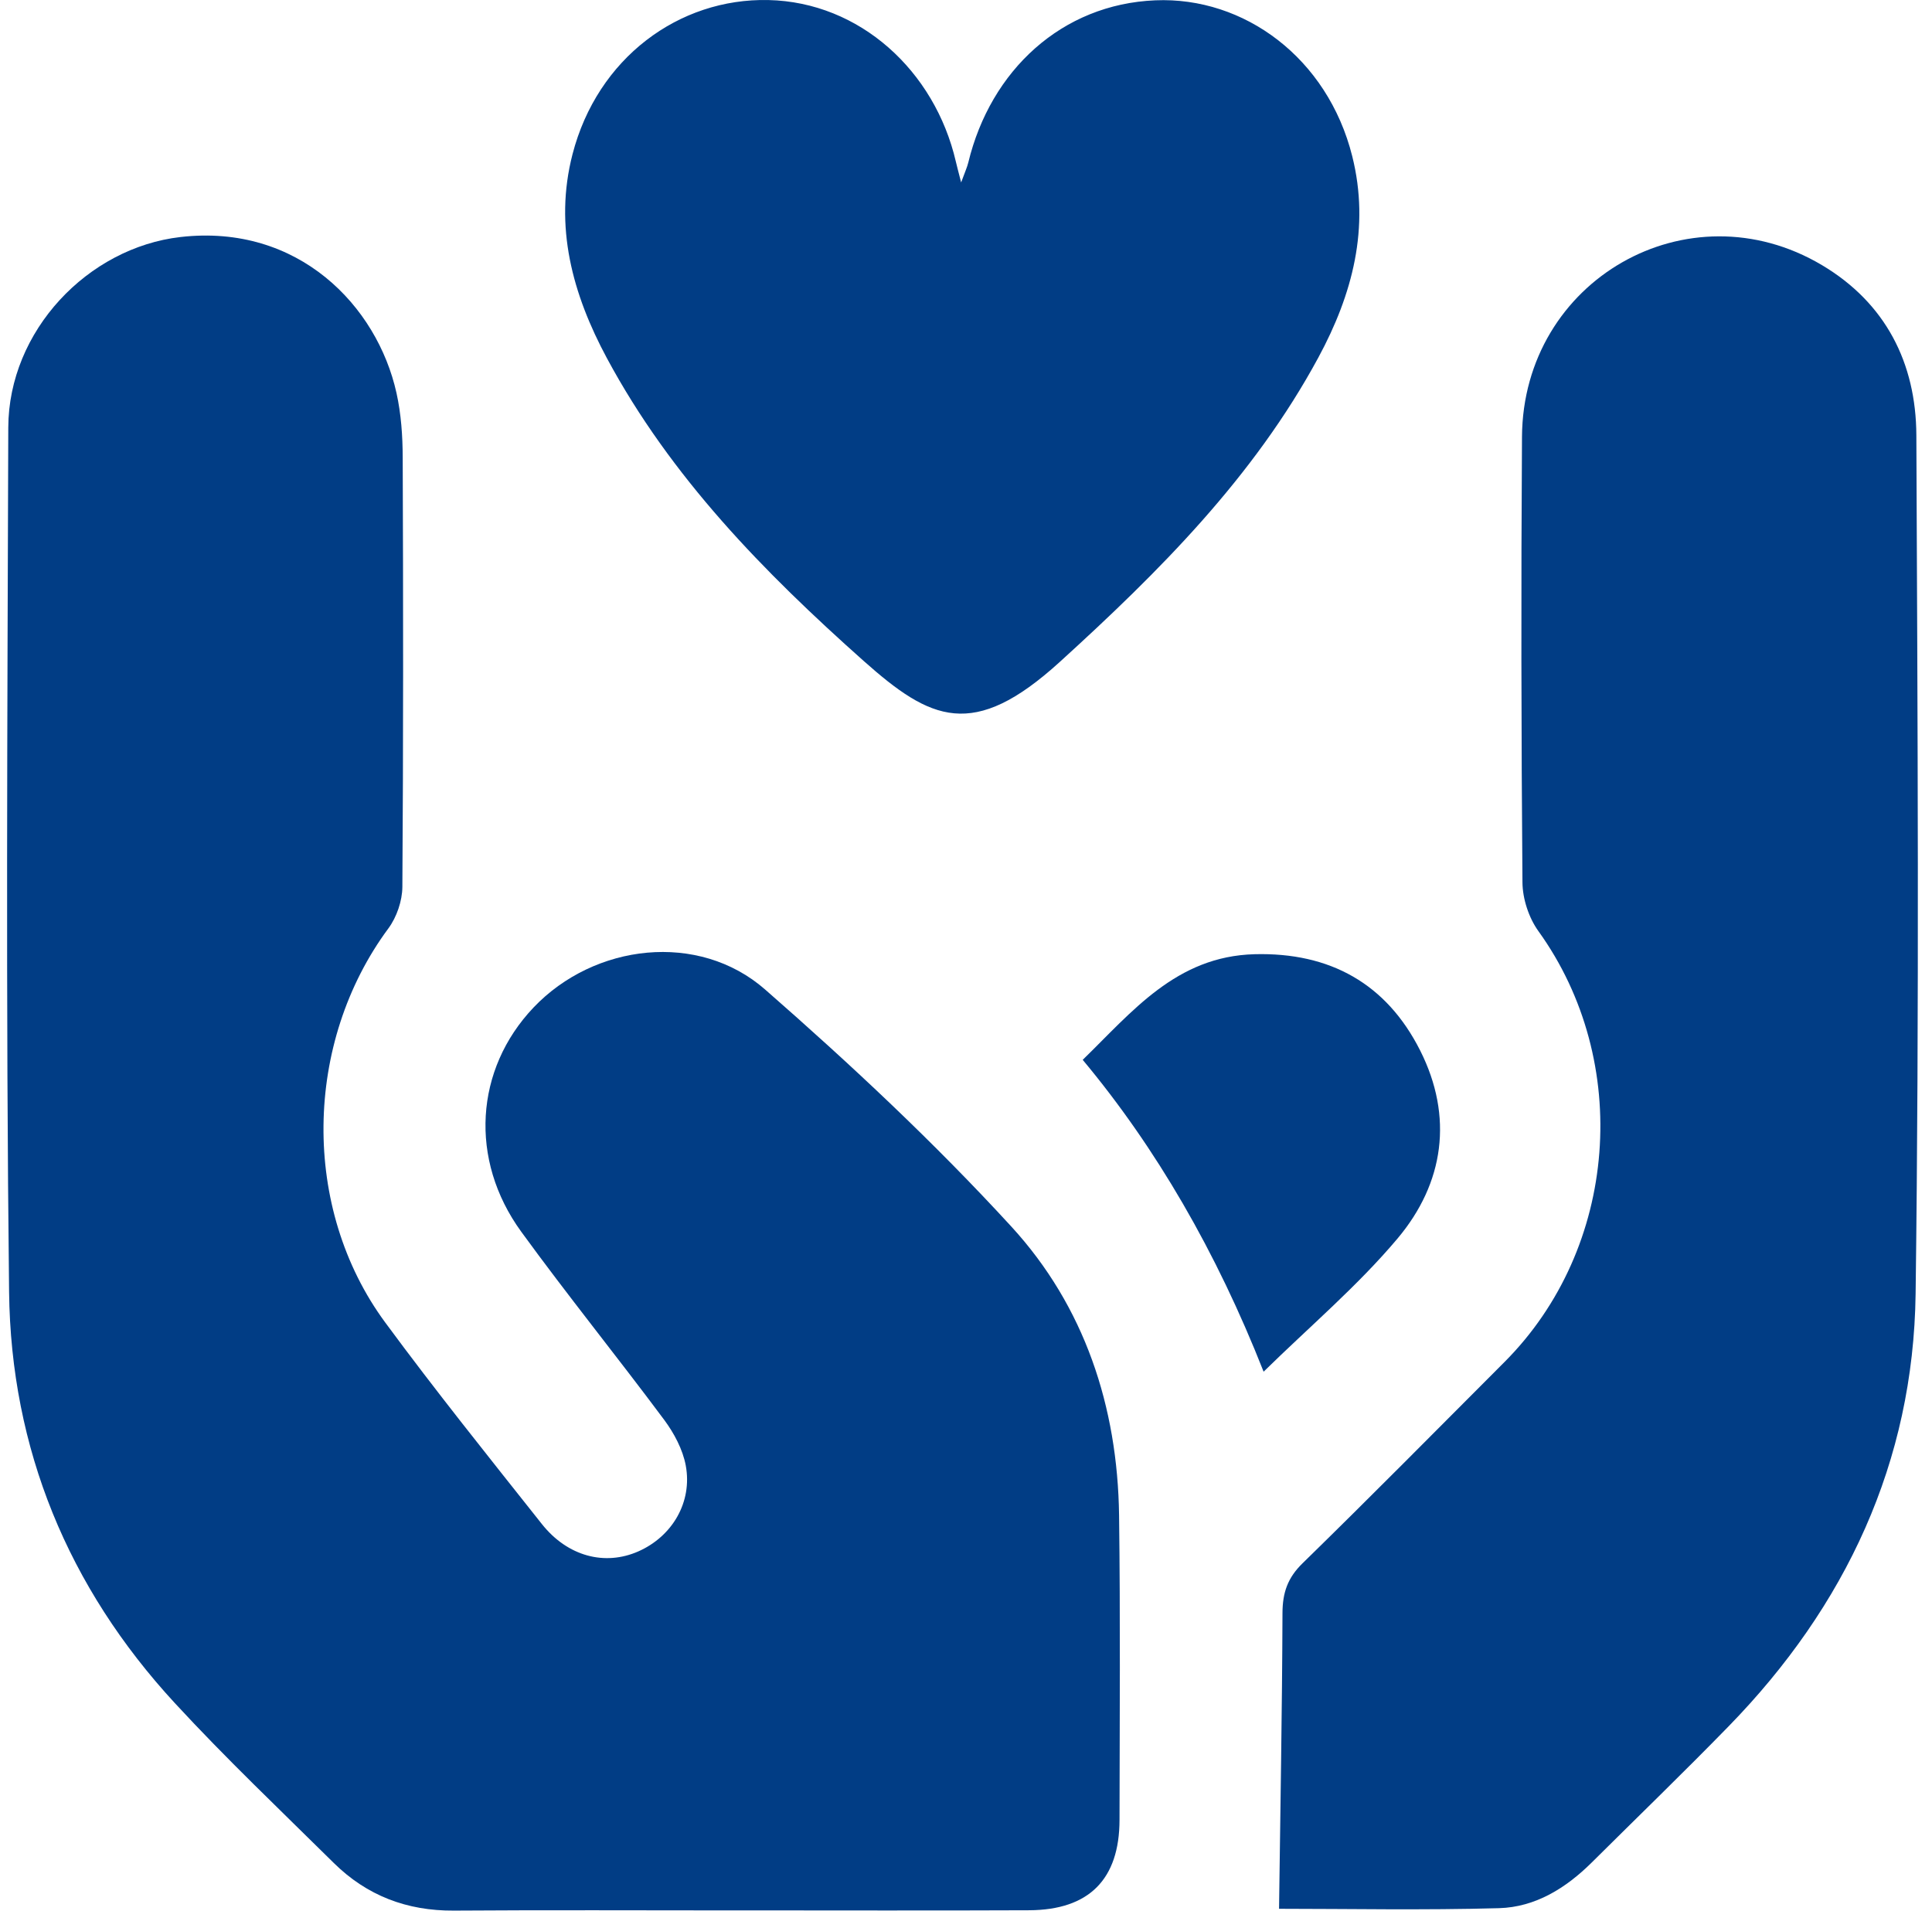
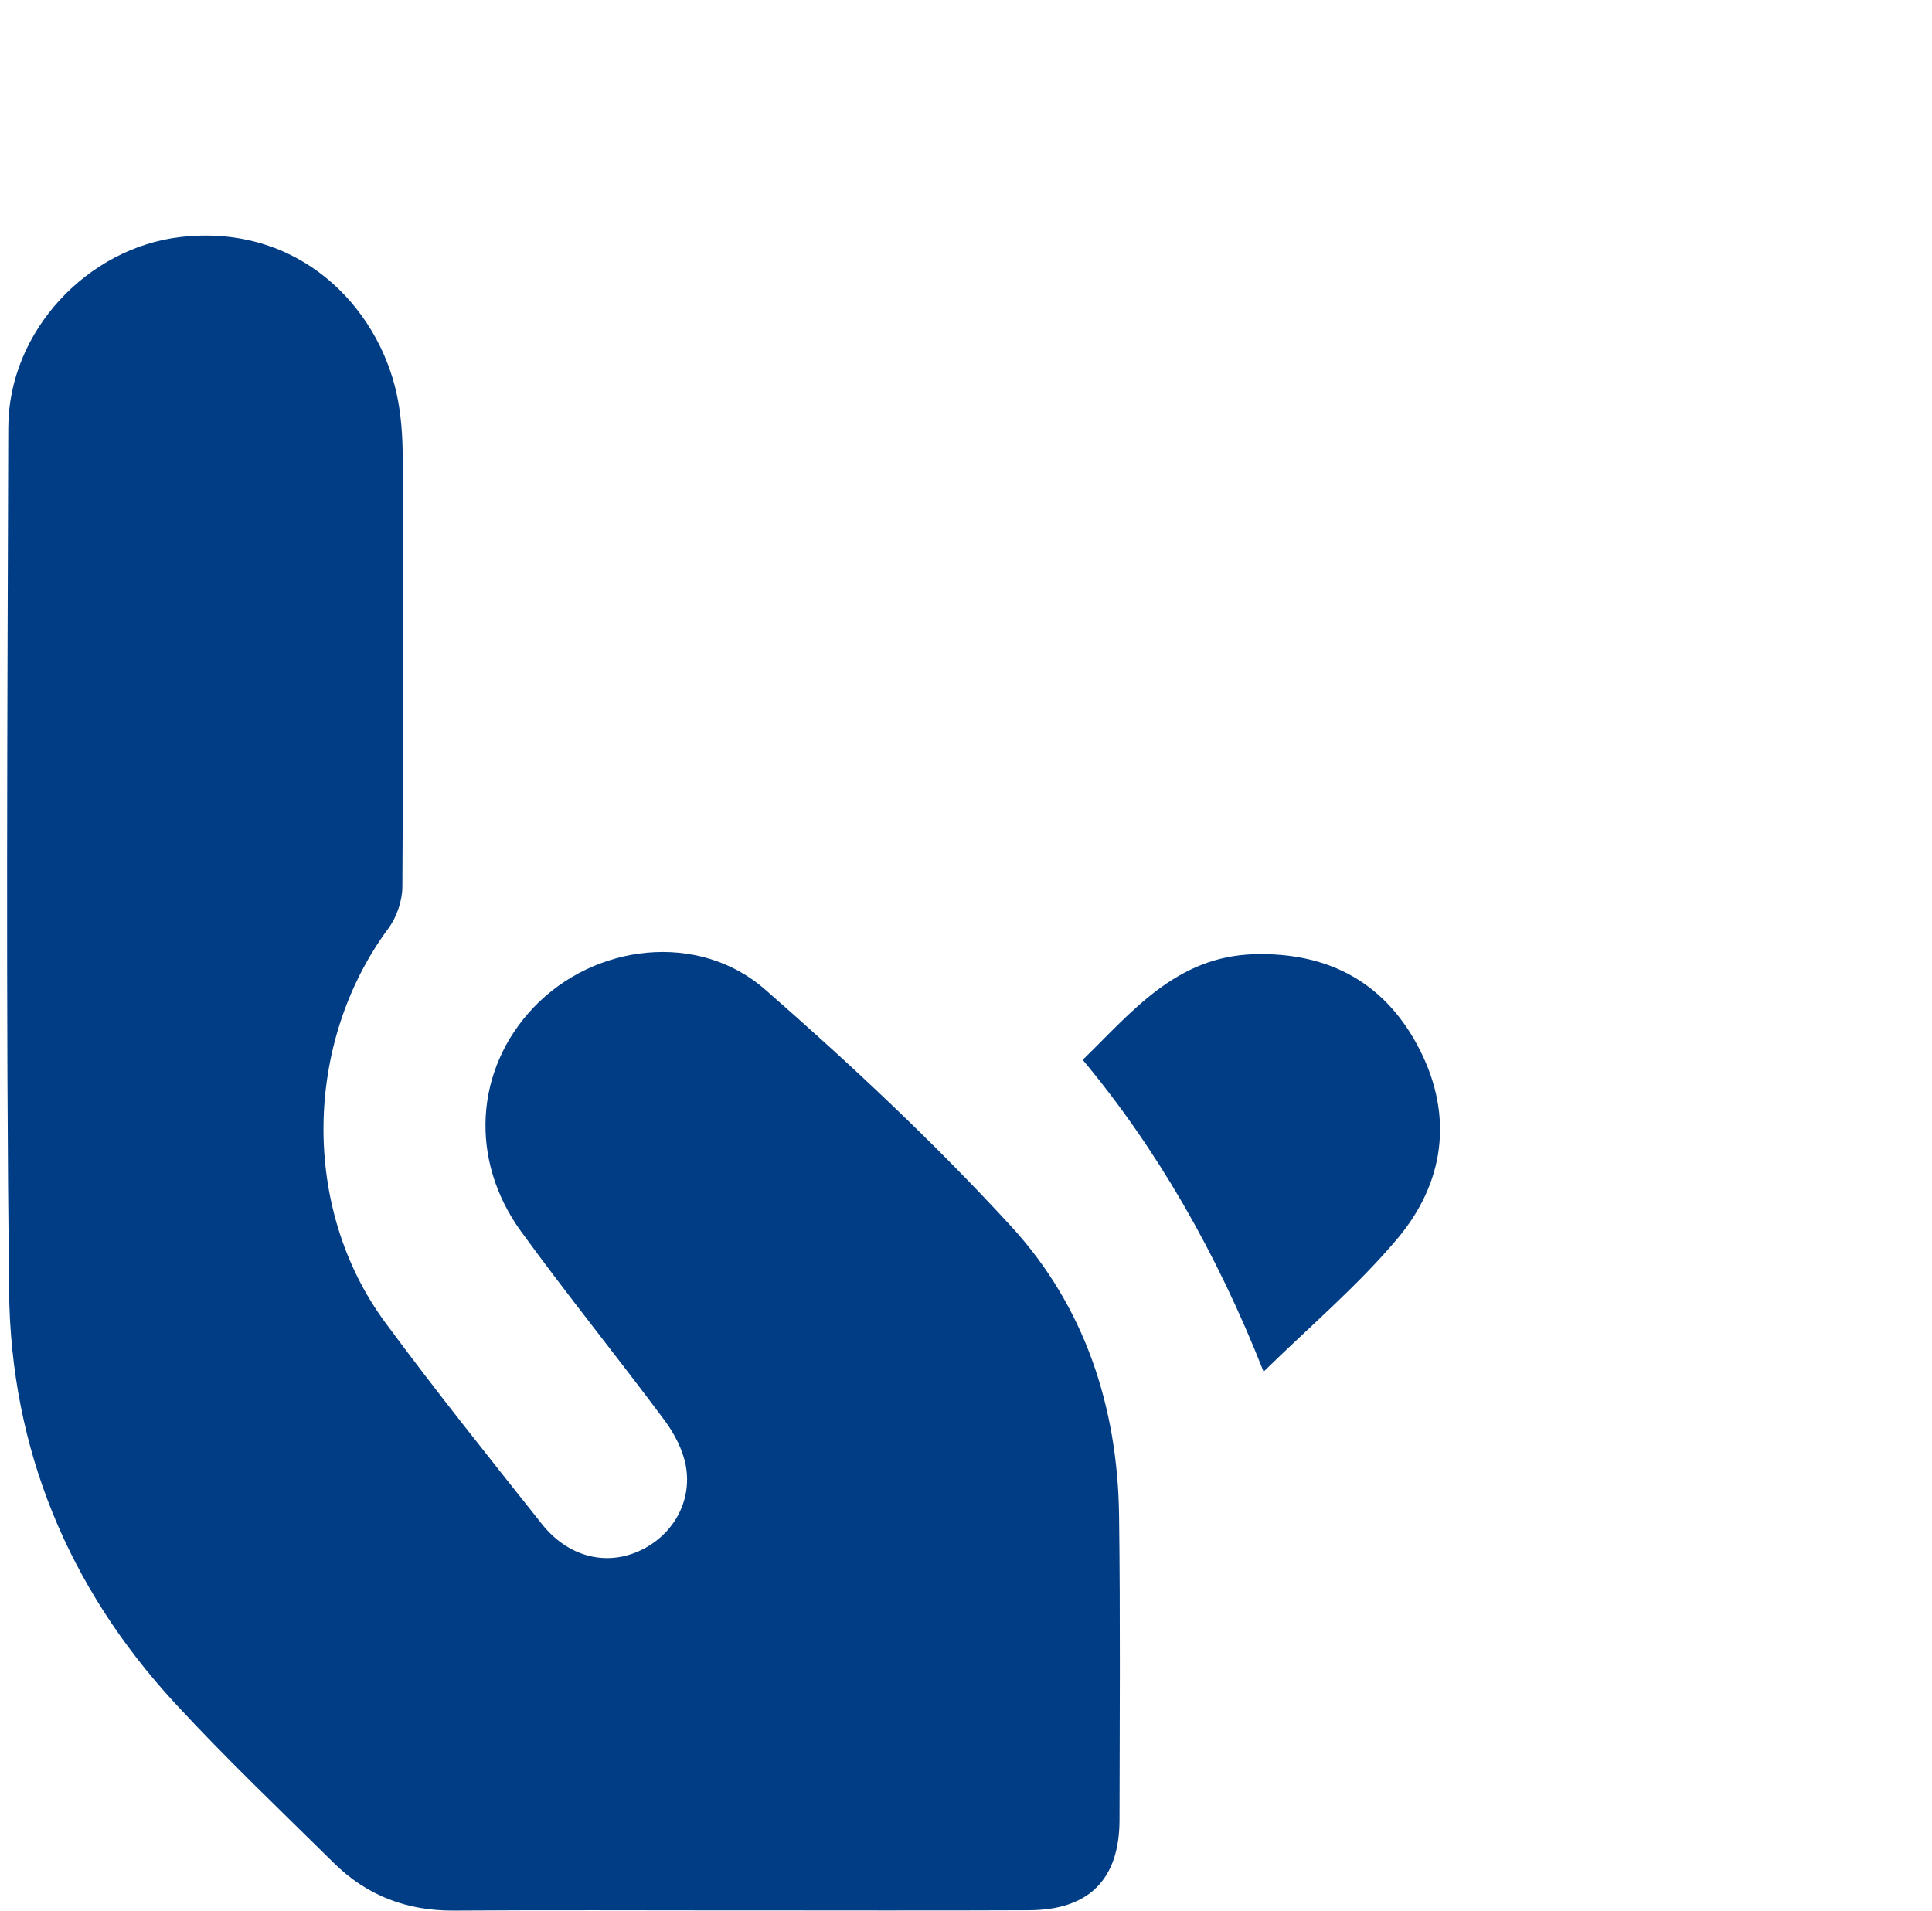
<svg xmlns="http://www.w3.org/2000/svg" width="91" height="90" viewBox="0 0 91 90" fill="none">
  <g clip-path="url(#clip0_92_14)">
    <path d="M34.669 89.989C30.236 89.989 25.806 89.967 21.373 89.998C19.166 90.014 17.277 89.292 15.72 87.753C13.202 85.265 10.632 82.823 8.234 80.223C3.207 74.773 0.513 68.245 0.428 60.855C0.272 47.285 0.348 33.712 0.39 20.14C0.404 15.585 4.134 11.667 8.501 11.165C14.056 10.527 17.762 14.413 18.674 18.506C18.894 19.494 18.965 20.532 18.968 21.55C18.994 28.293 18.999 35.037 18.952 41.78C18.946 42.437 18.686 43.201 18.294 43.731C14.312 49.11 14.176 56.907 18.143 62.293C20.52 65.519 23.032 68.647 25.521 71.787C26.736 73.32 28.496 73.773 30.071 73.076C31.657 72.375 32.622 70.765 32.3 69.031C32.158 68.274 31.75 67.508 31.283 66.88C29.068 63.905 26.732 61.019 24.55 58.018C22.082 54.623 22.371 50.363 25.13 47.459C27.997 44.444 32.905 43.869 36.035 46.608C40.072 50.139 44.012 53.826 47.634 57.775C51.08 61.532 52.642 66.254 52.71 71.382C52.772 76.162 52.739 80.942 52.731 85.722C52.728 88.526 51.295 89.969 48.475 89.982C43.874 90.002 39.27 89.987 34.669 89.987V89.989Z" fill="#013D85" />
-     <path d="M60.245 89.916C60.305 85.247 60.39 80.615 60.407 75.982C60.41 75.021 60.65 74.322 61.355 73.635C64.558 70.508 67.702 67.324 70.865 64.156C76.222 58.79 76.885 50.005 72.462 43.862C72.009 43.234 71.715 42.337 71.71 41.562C71.653 34.566 71.642 27.569 71.688 20.573C71.737 13.192 79.51 8.742 85.816 12.488C88.813 14.27 90.248 17.097 90.263 20.502C90.321 33.981 90.404 47.465 90.228 60.943C90.124 68.869 86.938 75.658 81.416 81.322C79.303 83.49 77.127 85.593 74.98 87.726C73.762 88.936 72.322 89.835 70.607 89.884C67.041 89.984 63.471 89.913 60.245 89.913V89.916Z" fill="#013D85" />
-     <path d="M45.271 8.594C45.454 8.092 45.554 7.879 45.608 7.655C46.66 3.312 50.01 0.198 54.415 0.015C58.61 -0.162 62.53 2.735 63.691 7.353C64.537 10.723 63.704 13.867 62.1 16.835C59.051 22.478 54.602 26.919 49.912 31.185C45.834 34.893 43.832 33.938 40.678 31.132C35.973 26.945 31.602 22.482 28.585 16.87C26.968 13.862 26.087 10.672 26.966 7.266C28.138 2.733 31.977 -0.091 36.191 0.002C40.5 0.098 44.03 3.337 45.022 7.613C45.074 7.843 45.138 8.07 45.271 8.592V8.594Z" fill="#013D85" />
    <path d="M59.518 64.613C57.289 58.956 54.448 54.059 50.997 49.923C53.325 47.661 55.393 45.046 59.091 44.948C62.652 44.853 65.308 46.344 66.892 49.484C68.463 52.603 68.024 55.726 65.827 58.339C63.947 60.575 61.684 62.487 59.52 64.611L59.518 64.613Z" fill="#013D85" />
  </g>
  <defs>
    <clipPath id="clip0_92_14">
      <rect width="90" height="90" fill="white" transform="translate(0.333)" />
    </clipPath>
  </defs>
</svg>